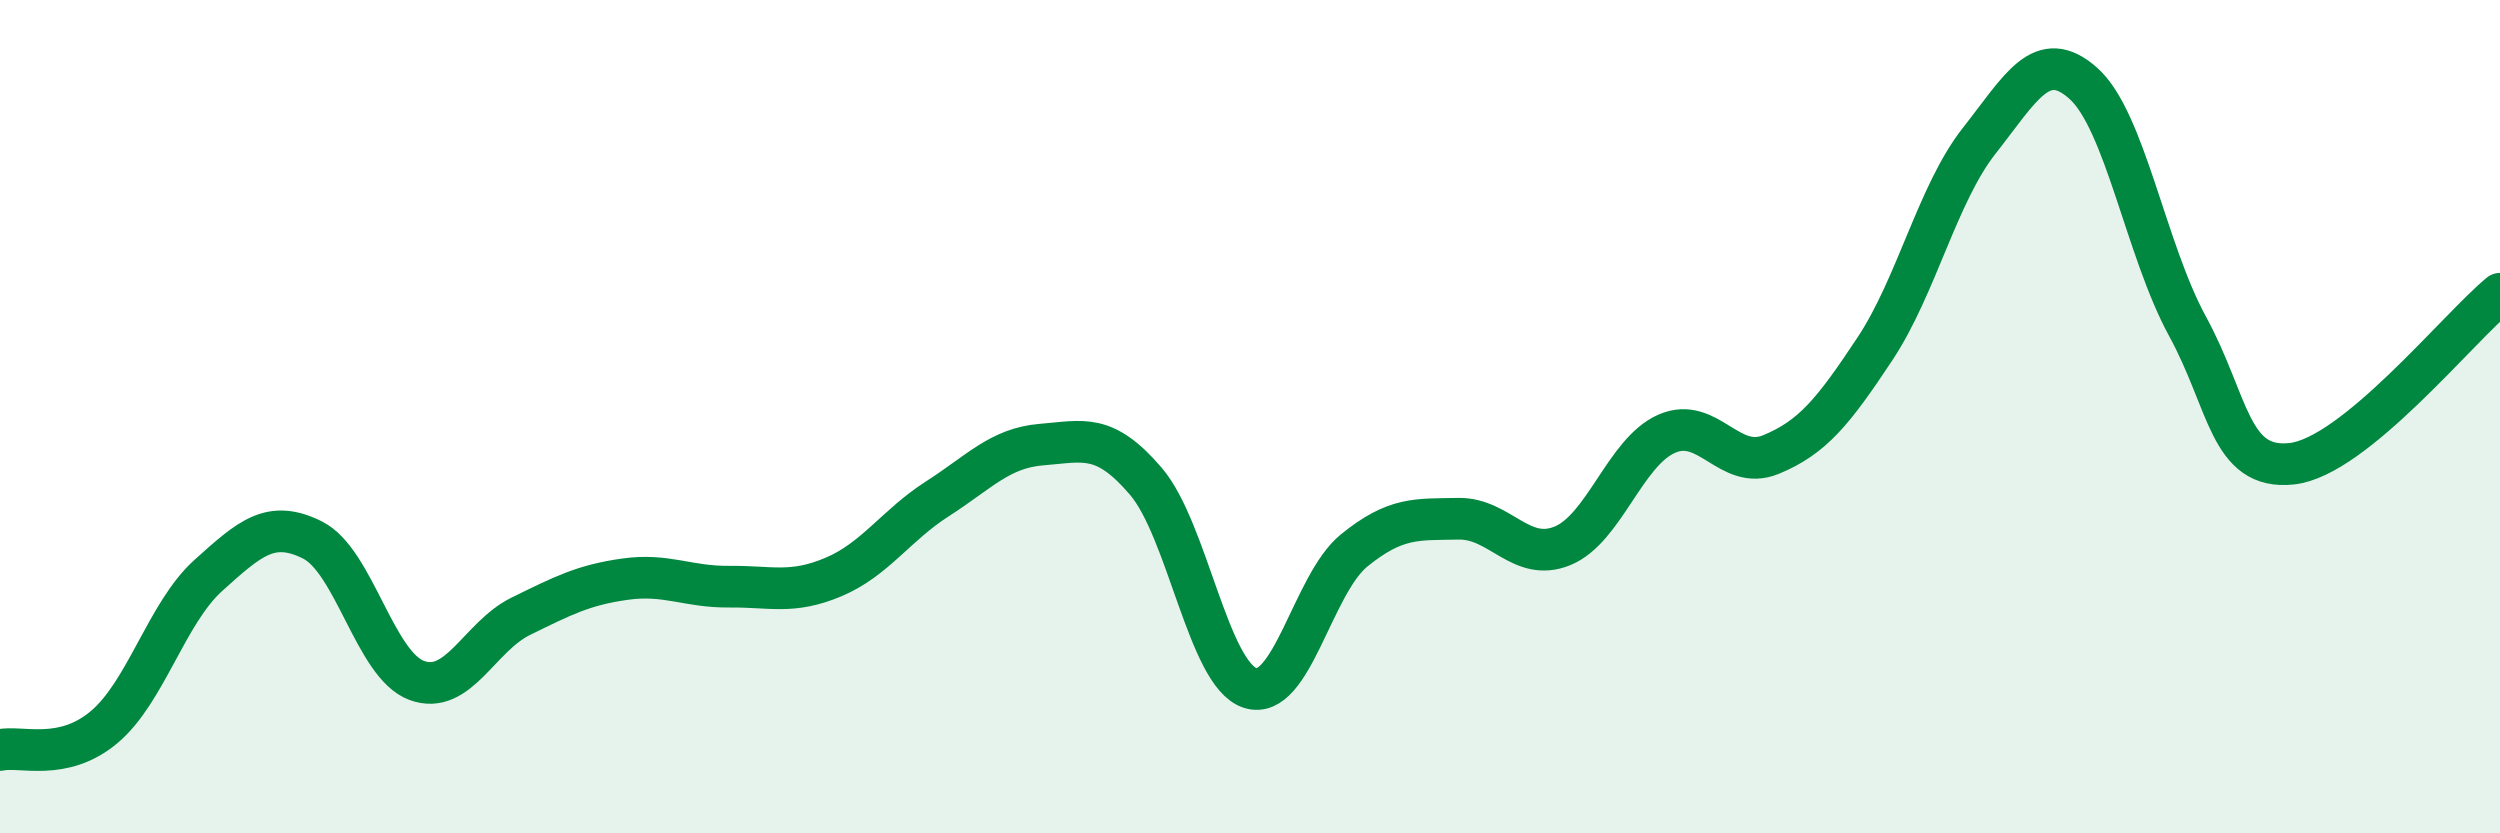
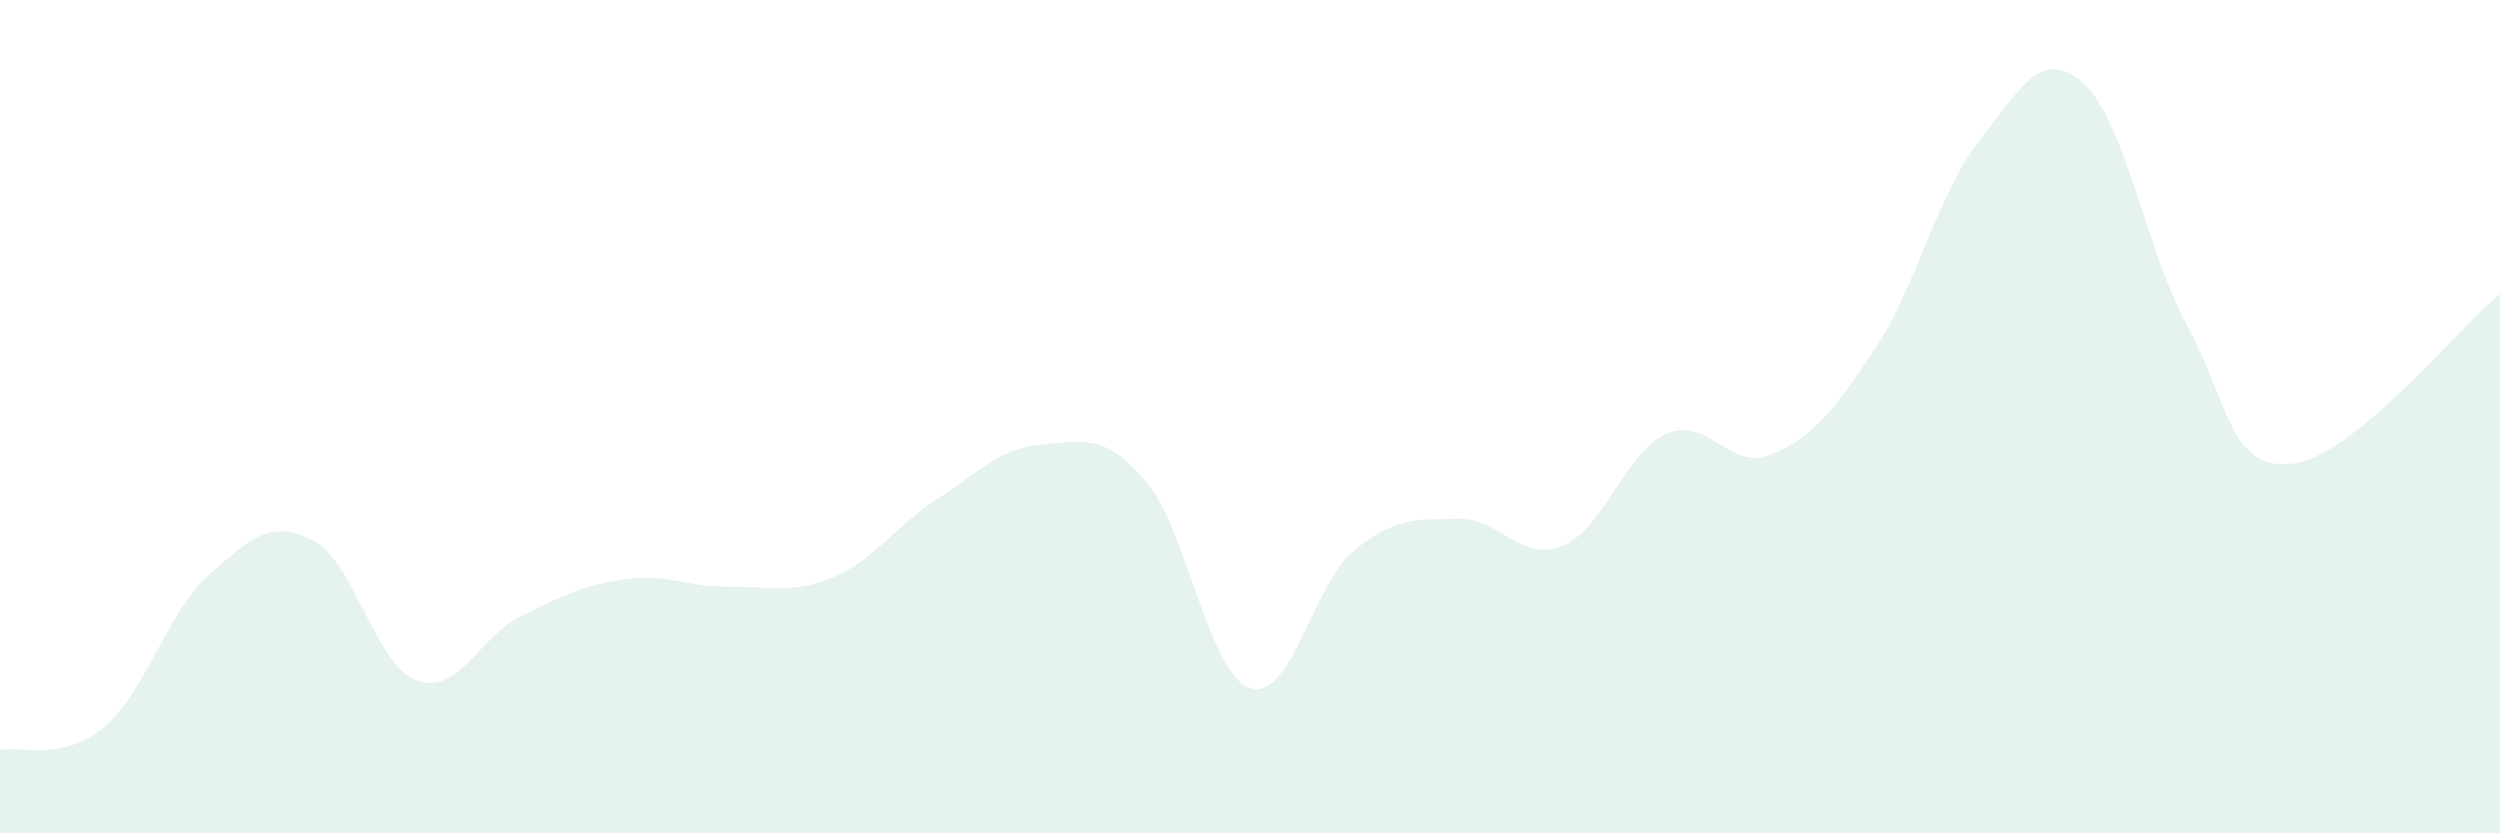
<svg xmlns="http://www.w3.org/2000/svg" width="60" height="20" viewBox="0 0 60 20">
  <path d="M 0,18 C 0.5,17.89 1.5,18.29 2.5,17.45 C 3.5,16.61 4,14.71 5,13.81 C 6,12.91 6.5,12.46 7.5,12.96 C 8.5,13.46 9,15.96 10,16.33 C 11,16.7 11.5,15.28 12.5,14.79 C 13.5,14.3 14,14.04 15,13.9 C 16,13.76 16.5,14.09 17.5,14.08 C 18.5,14.07 19,14.27 20,13.85 C 21,13.43 21.5,12.61 22.5,11.97 C 23.5,11.33 24,10.75 25,10.67 C 26,10.59 26.5,10.38 27.5,11.55 C 28.5,12.72 29,16.18 30,16.51 C 31,16.84 31.5,14.02 32.5,13.21 C 33.5,12.4 34,12.47 35,12.45 C 36,12.43 36.5,13.51 37.5,13.1 C 38.5,12.69 39,10.85 40,10.41 C 41,9.97 41.5,11.32 42.5,10.91 C 43.5,10.5 44,9.88 45,8.37 C 46,6.86 46.5,4.65 47.5,3.38 C 48.5,2.11 49,1.11 50,2 C 51,2.89 51.5,6 52.5,7.83 C 53.5,9.66 53.5,11.29 55,11.13 C 56.5,10.97 59,7.87 60,7.05L60 20L0 20Z" fill="#008740" opacity="0.1" stroke-linecap="round" stroke-linejoin="round" />
-   <path d="M 0,18 C 0.5,17.89 1.5,18.29 2.5,17.45 C 3.5,16.61 4,14.71 5,13.81 C 6,12.91 6.5,12.46 7.5,12.96 C 8.5,13.46 9,15.96 10,16.33 C 11,16.7 11.5,15.28 12.5,14.79 C 13.5,14.3 14,14.04 15,13.9 C 16,13.76 16.5,14.09 17.5,14.08 C 18.5,14.07 19,14.27 20,13.85 C 21,13.43 21.5,12.61 22.5,11.97 C 23.5,11.33 24,10.75 25,10.67 C 26,10.59 26.5,10.38 27.5,11.55 C 28.5,12.72 29,16.18 30,16.51 C 31,16.84 31.5,14.02 32.5,13.21 C 33.5,12.4 34,12.47 35,12.45 C 36,12.43 36.5,13.51 37.5,13.1 C 38.5,12.69 39,10.85 40,10.41 C 41,9.97 41.5,11.32 42.5,10.91 C 43.5,10.5 44,9.88 45,8.37 C 46,6.86 46.5,4.65 47.5,3.38 C 48.5,2.11 49,1.11 50,2 C 51,2.89 51.5,6 52.5,7.83 C 53.5,9.66 53.5,11.29 55,11.13 C 56.5,10.97 59,7.87 60,7.05" stroke="#008740" stroke-width="1" fill="none" stroke-linecap="round" stroke-linejoin="round" />
</svg>